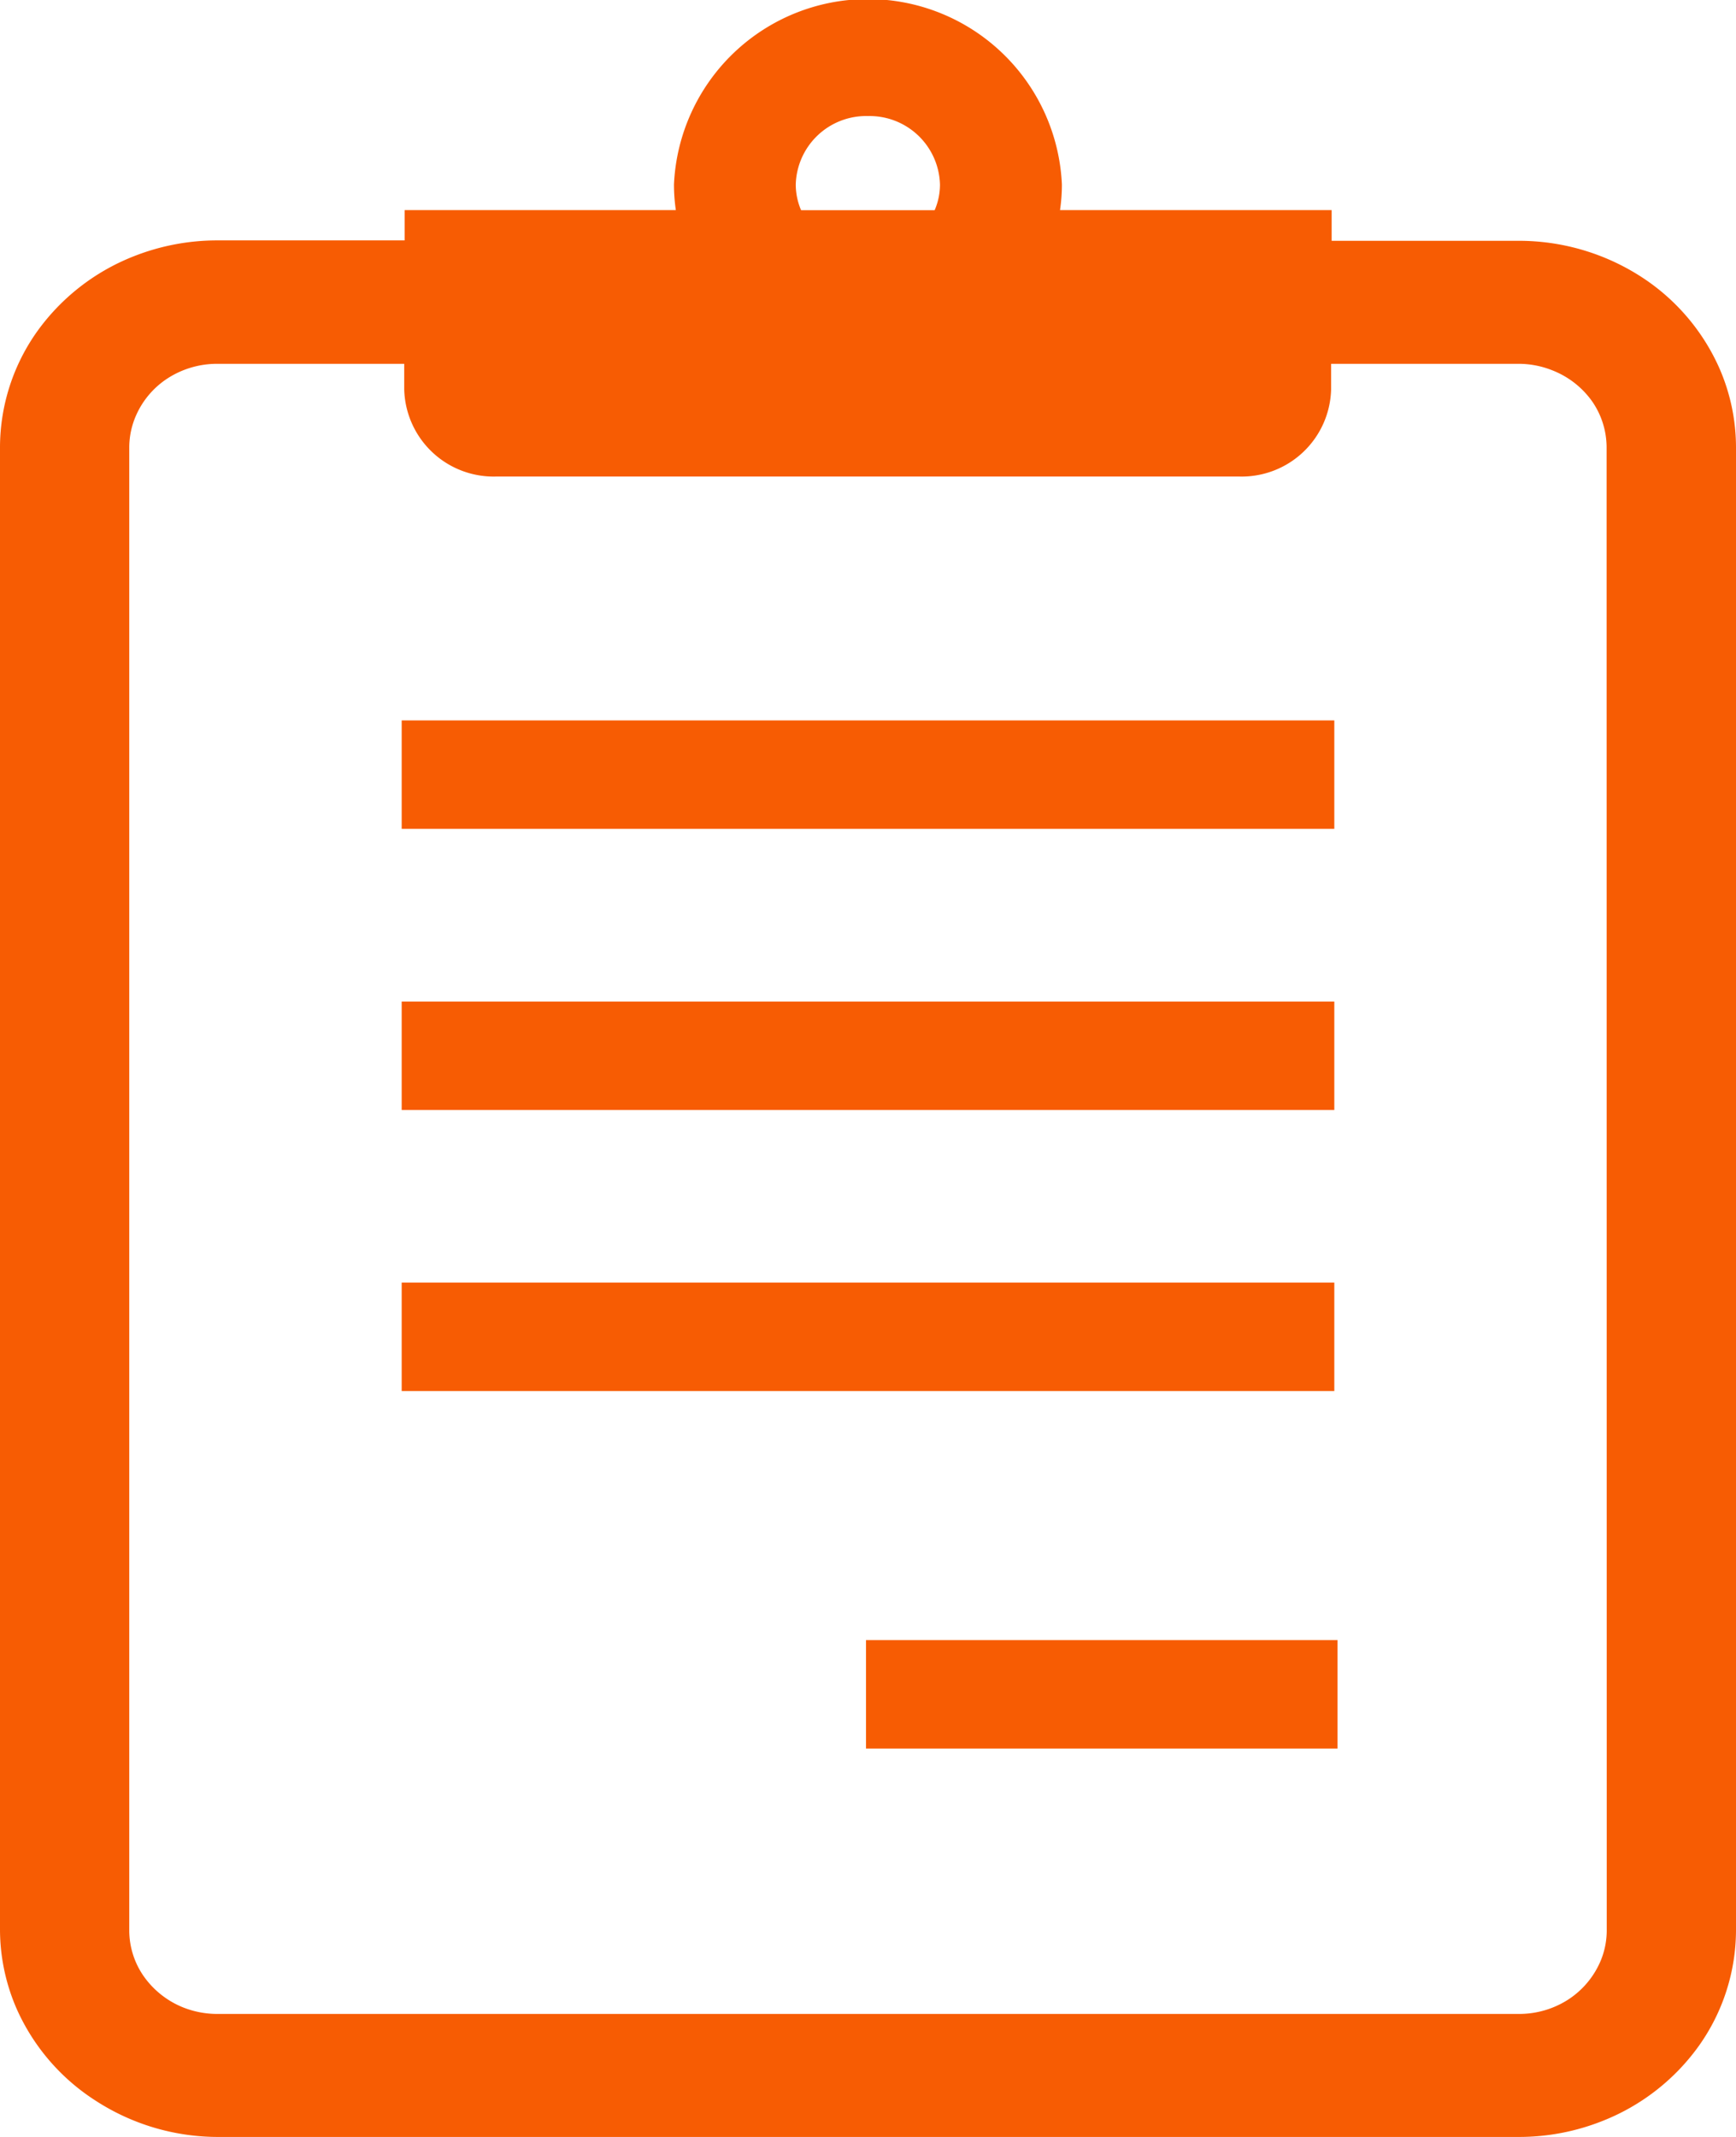
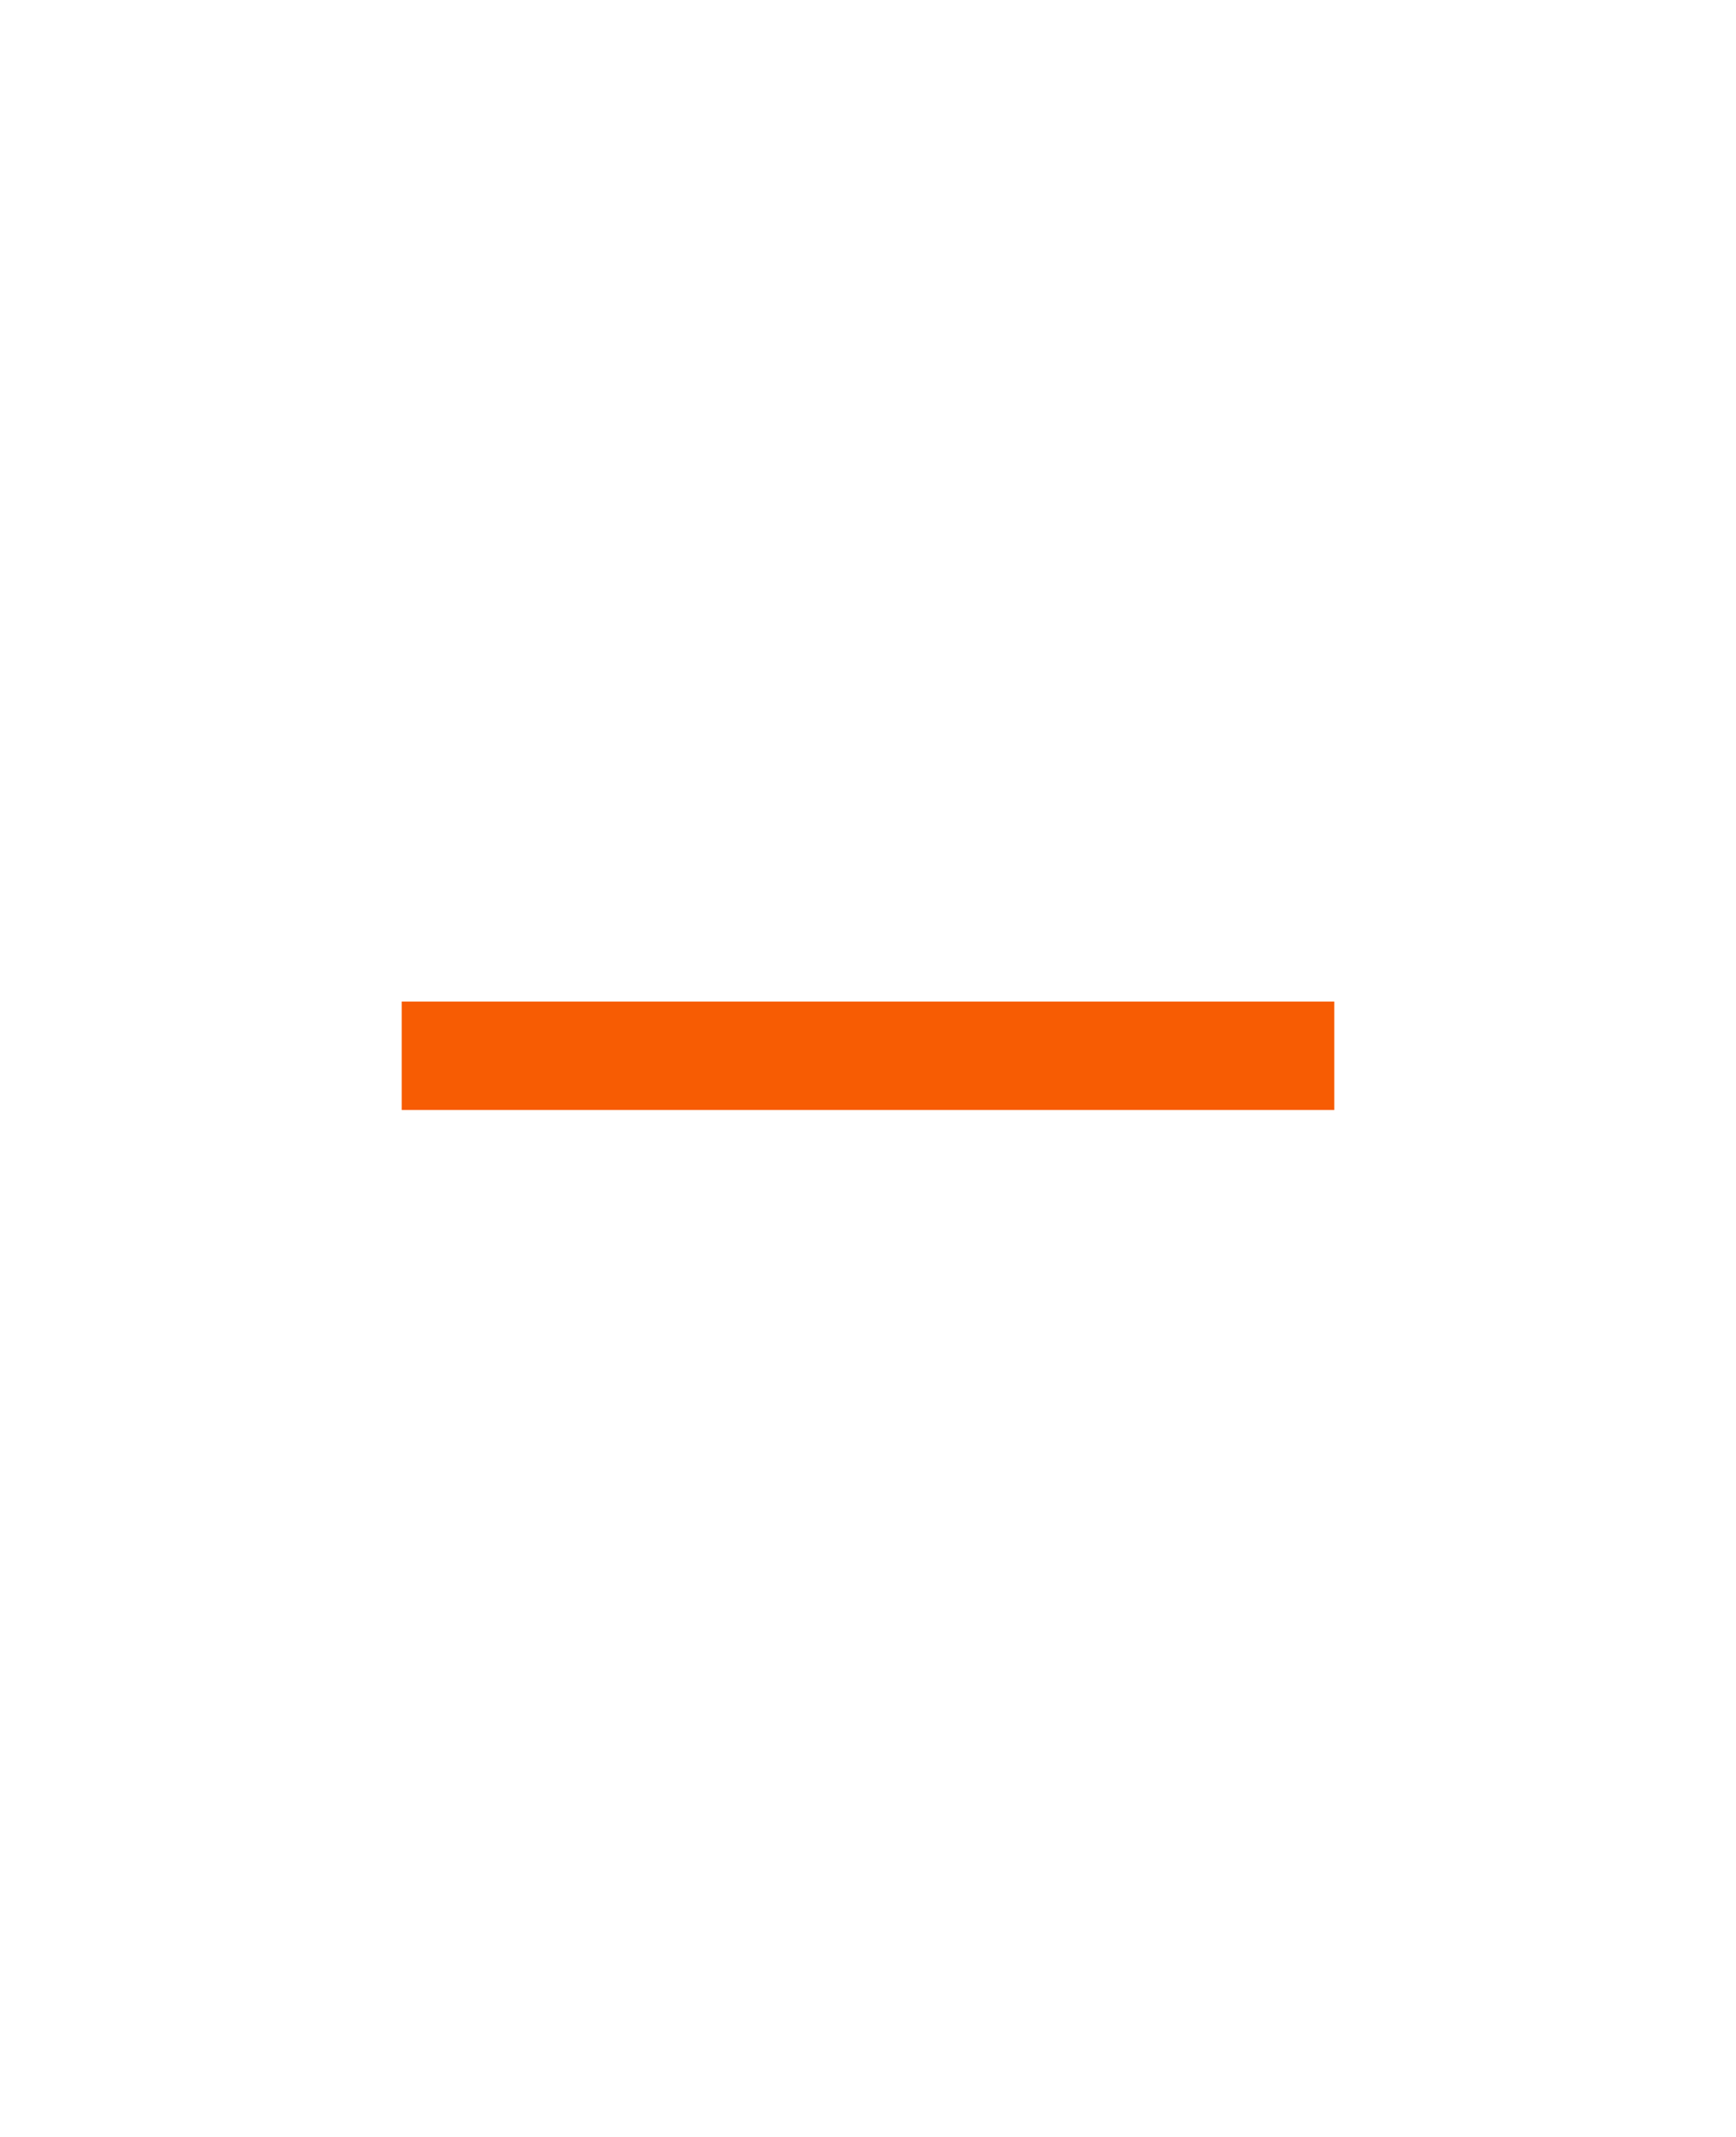
<svg xmlns="http://www.w3.org/2000/svg" width="13" height="16" viewBox="0 0 13 16">
  <defs>
    <style>.a{fill:#f75c03;}</style>
  </defs>
  <g transform="translate(-2.842)">
-     <path class="a" d="M15.714,2.749a1.573,1.573,0,0,0-.589-.681,1.688,1.688,0,0,0-.911-.265h-1.4v-.23H10.78a1.316,1.316,0,0,0,.014-.192,1.454,1.454,0,0,0-2.905,0,1.312,1.312,0,0,0,.014.192H5.872V1.8H4.47a1.7,1.7,0,0,0-.634.122,1.616,1.616,0,0,0-.716.56,1.5,1.5,0,0,0-.278.866v11.1a1.487,1.487,0,0,0,.128.6,1.577,1.577,0,0,0,.589.681A1.684,1.684,0,0,0,4.47,16h9.744a1.69,1.69,0,0,0,.634-.122,1.614,1.614,0,0,0,.716-.56,1.5,1.5,0,0,0,.278-.866V3.352A1.48,1.48,0,0,0,15.714,2.749ZM9.342.869a.527.527,0,0,1,.539.513.483.483,0,0,1-.04.192h-1a.491.491,0,0,1-.04-.192A.527.527,0,0,1,9.342.869Zm5.532,13.583a.591.591,0,0,1-.052.244.644.644,0,0,1-.239.277.678.678,0,0,1-.369.106H4.47a.69.69,0,0,1-.257-.049.663.663,0,0,1-.291-.228.6.6,0,0,1-.112-.35V3.352a.594.594,0,0,1,.052-.244A.637.637,0,0,1,4.1,2.831a.683.683,0,0,1,.369-.107h1.4v.192a.67.67,0,0,0,.687.652h5.567a.67.67,0,0,0,.687-.652V2.724h1.4a.681.681,0,0,1,.257.049A.659.659,0,0,1,14.761,3a.606.606,0,0,1,.112.351Z" />
-     <rect class="a" width="6.984" height="0.812" transform="translate(5.85 5.394)" />
    <rect class="a" width="6.984" height="0.812" transform="translate(5.85 7.499)" />
-     <rect class="a" width="6.984" height="0.812" transform="translate(5.85 9.603)" />
-     <rect class="a" width="3.531" height="0.812" transform="translate(9.327 12.28)" />
  </g>
</svg>